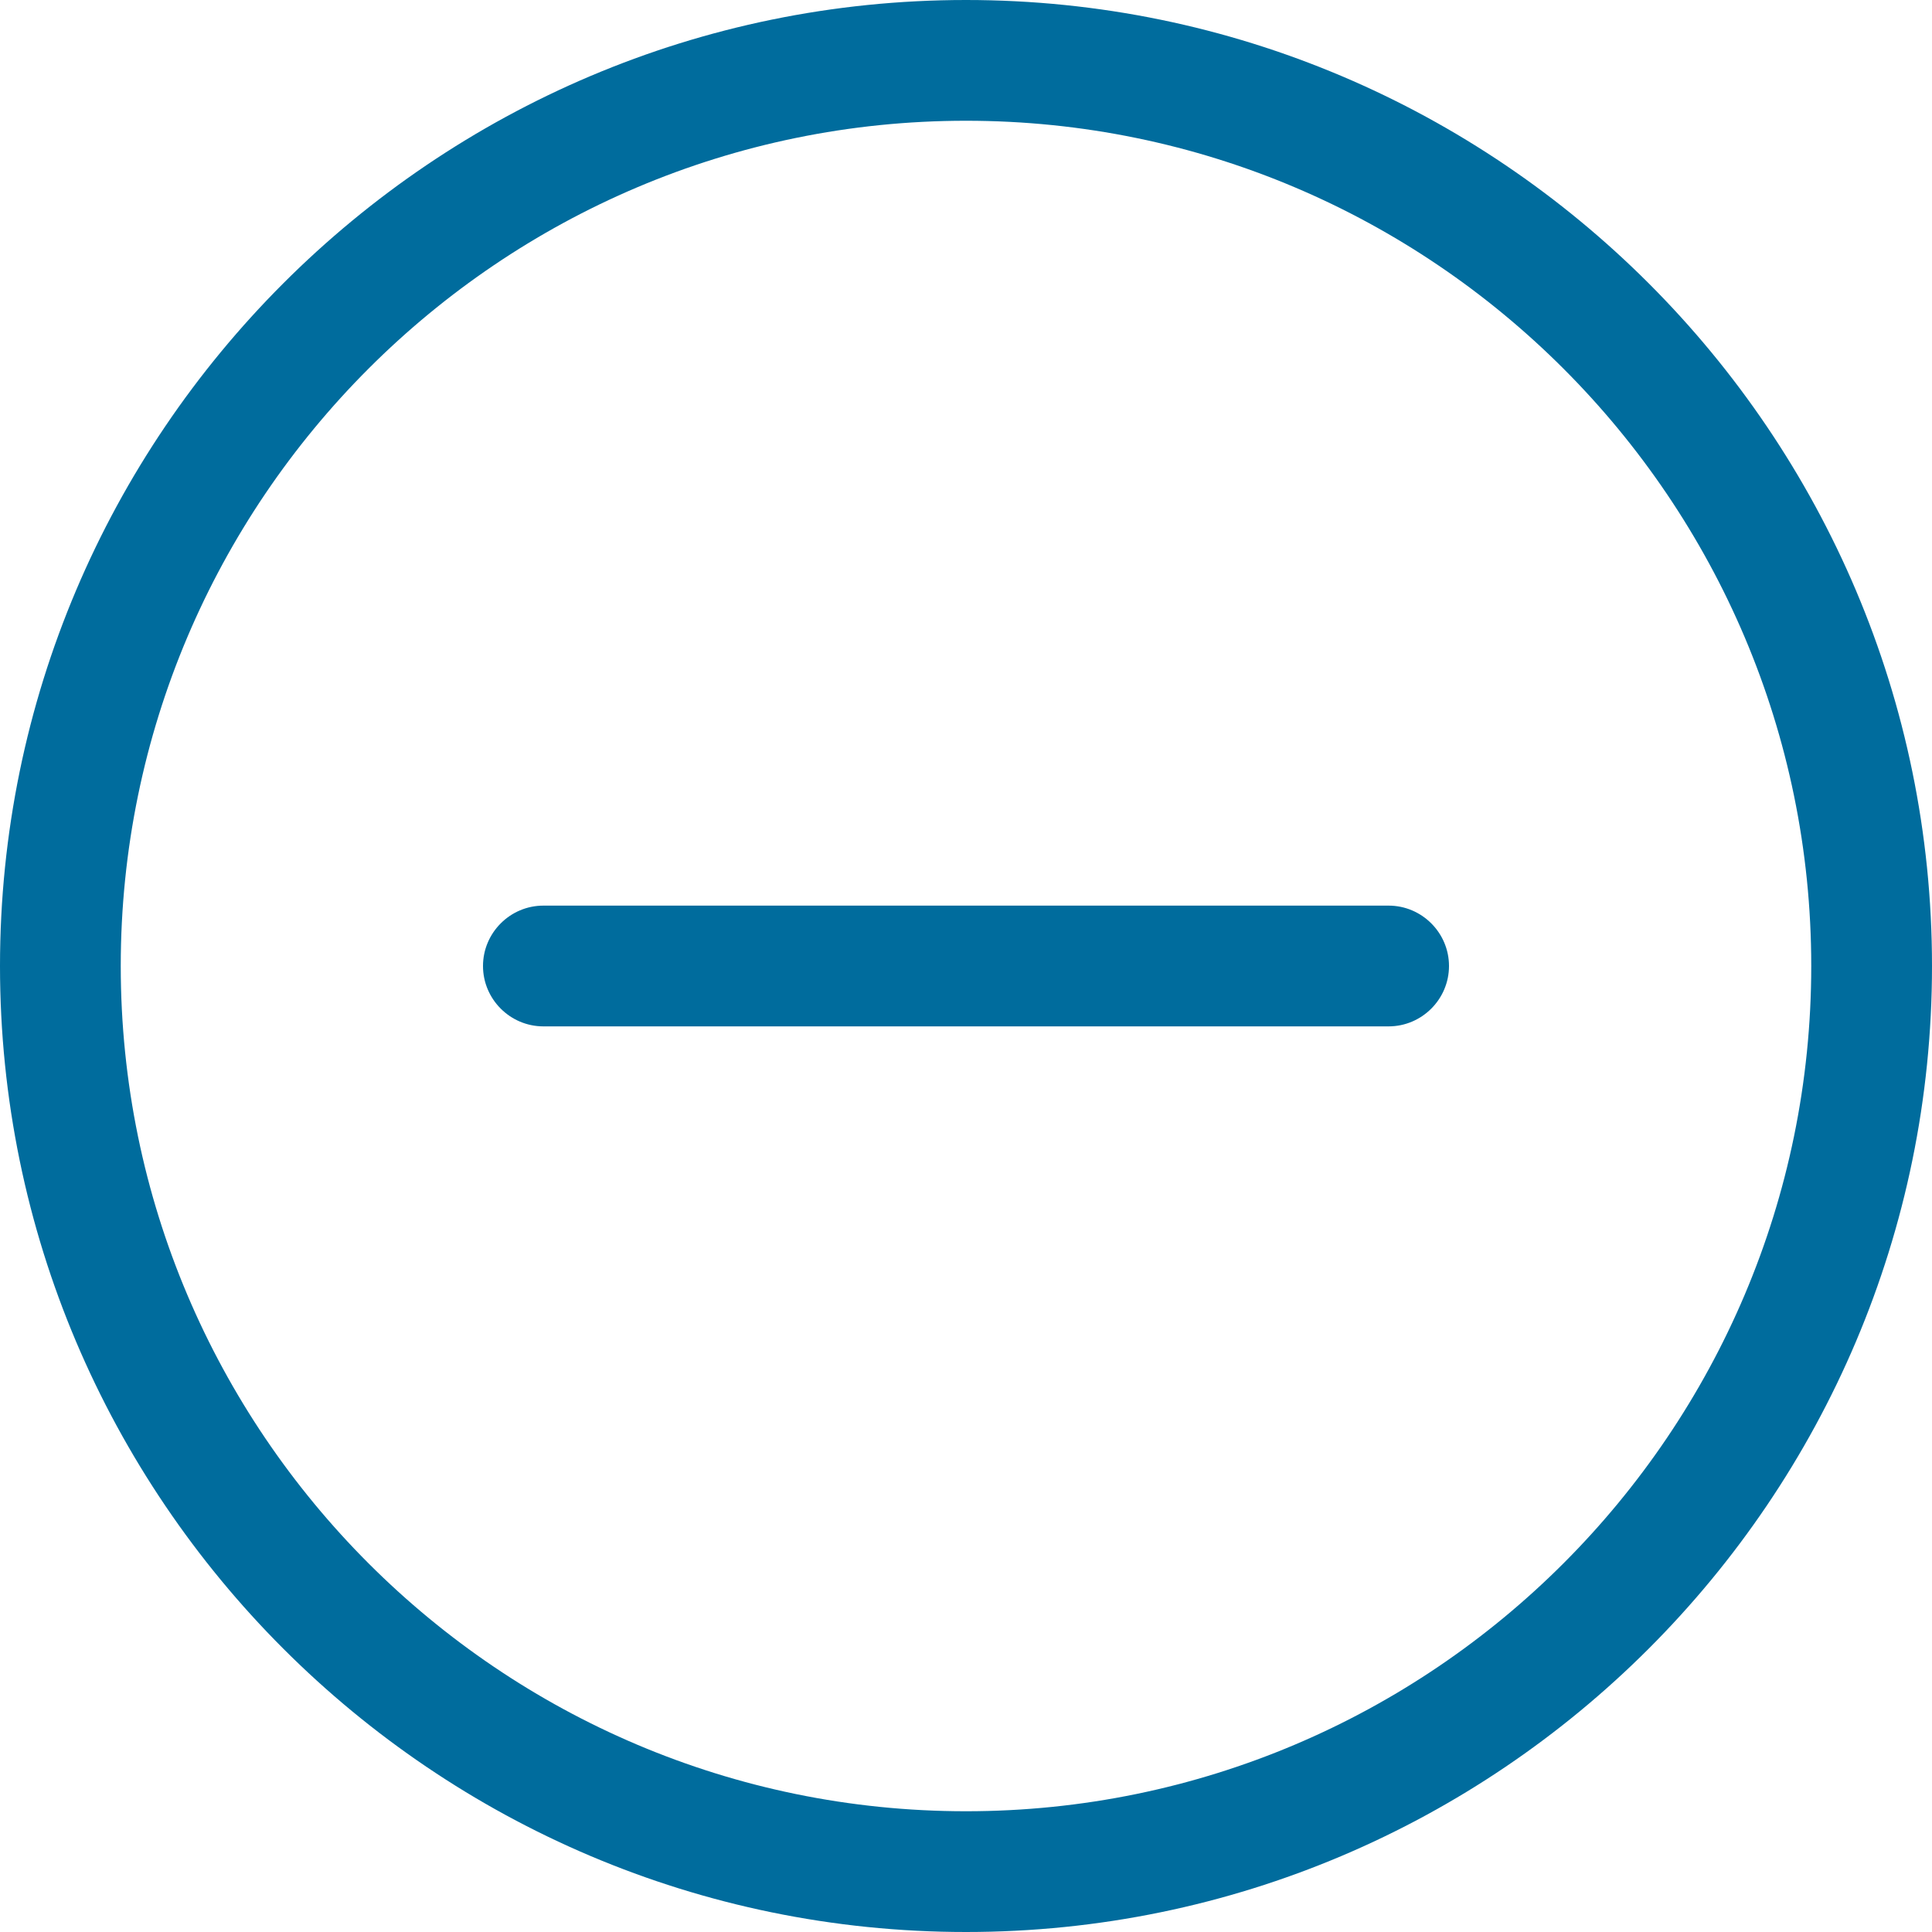
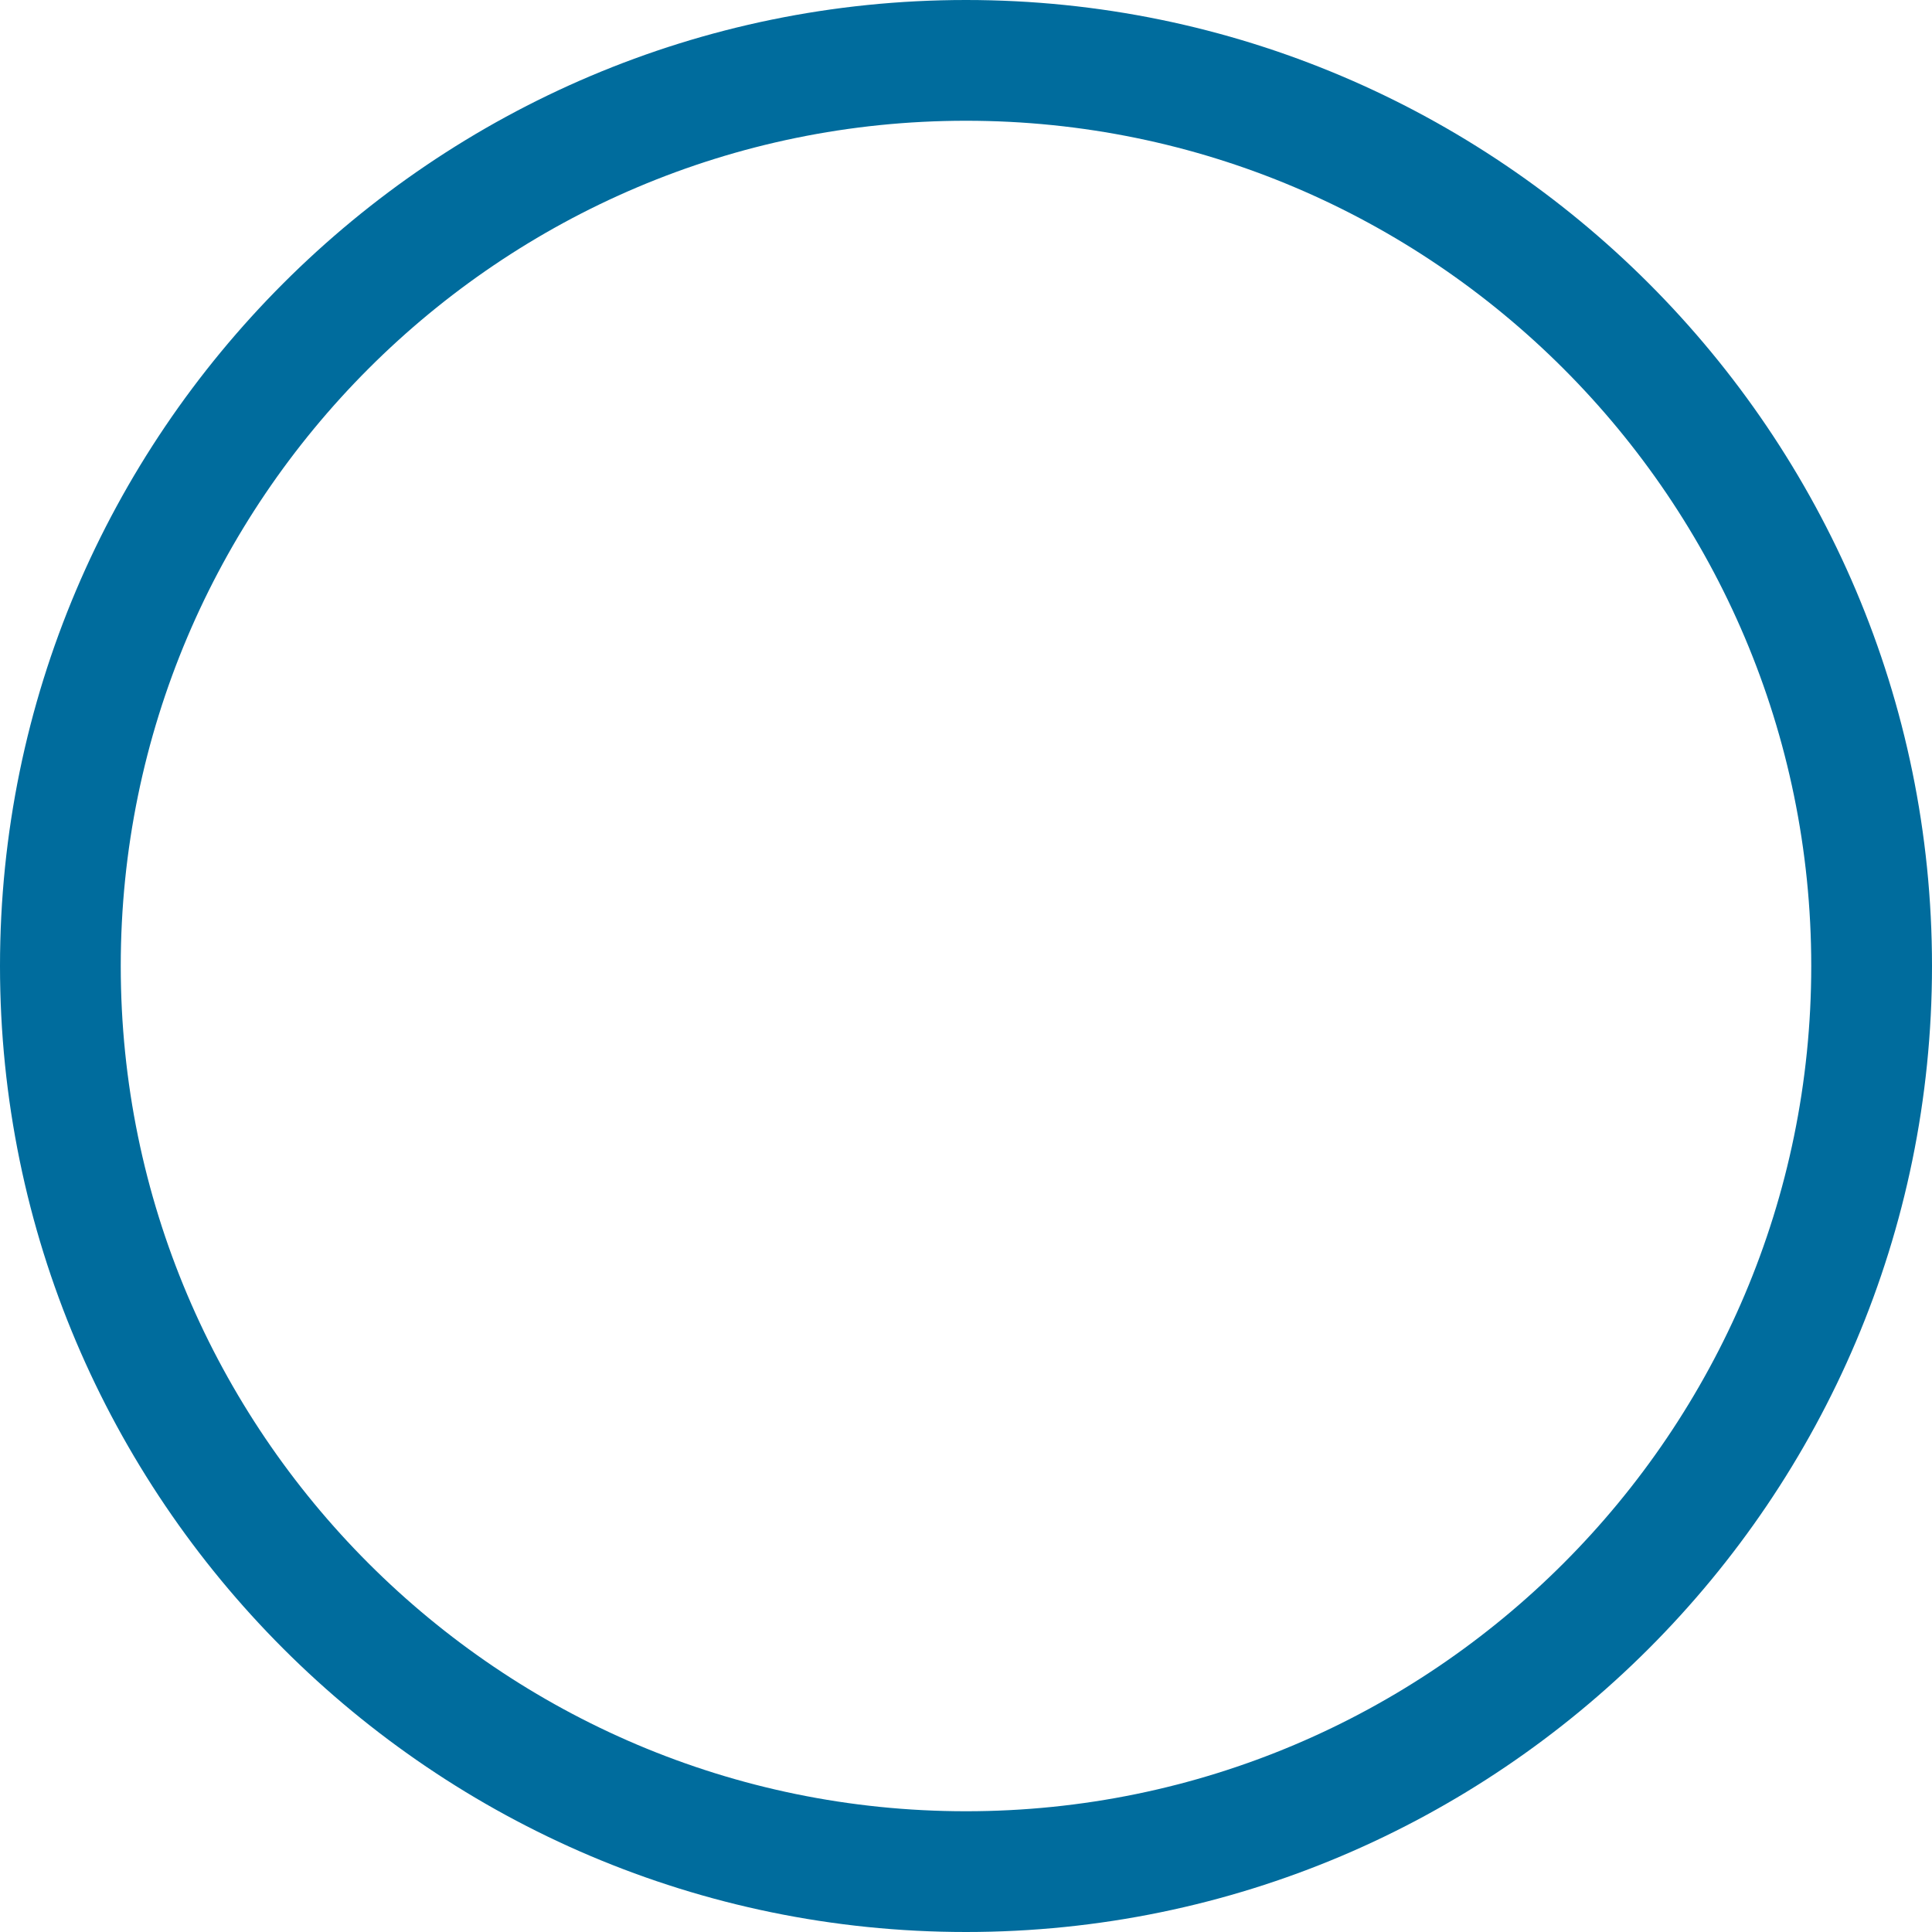
<svg xmlns="http://www.w3.org/2000/svg" width="32" height="32" viewBox="0 0 32 32" fill="none">
  <path d="M16 0C7.18 0 0 7.18 0 16C0 24.82 7.18 32 16 32C24.82 32 32 24.82 32 16C32 7.18 24.82 0 16 0ZM16 30C8.28 30 2 23.72 2 16C2 8.28 8.28 2 16 2C23.72 2 30 8.28 30 16C30 23.72 23.72 30 16 30Z" fill="#006C9D" />
-   <path d="M23 15H9C8.45 15 8 15.45 8 16C8 16.55 8.45 17 9 17H23C23.55 17 24 16.55 24 16C24 15.45 23.55 15 23 15Z" fill="#006C9D" />
</svg>